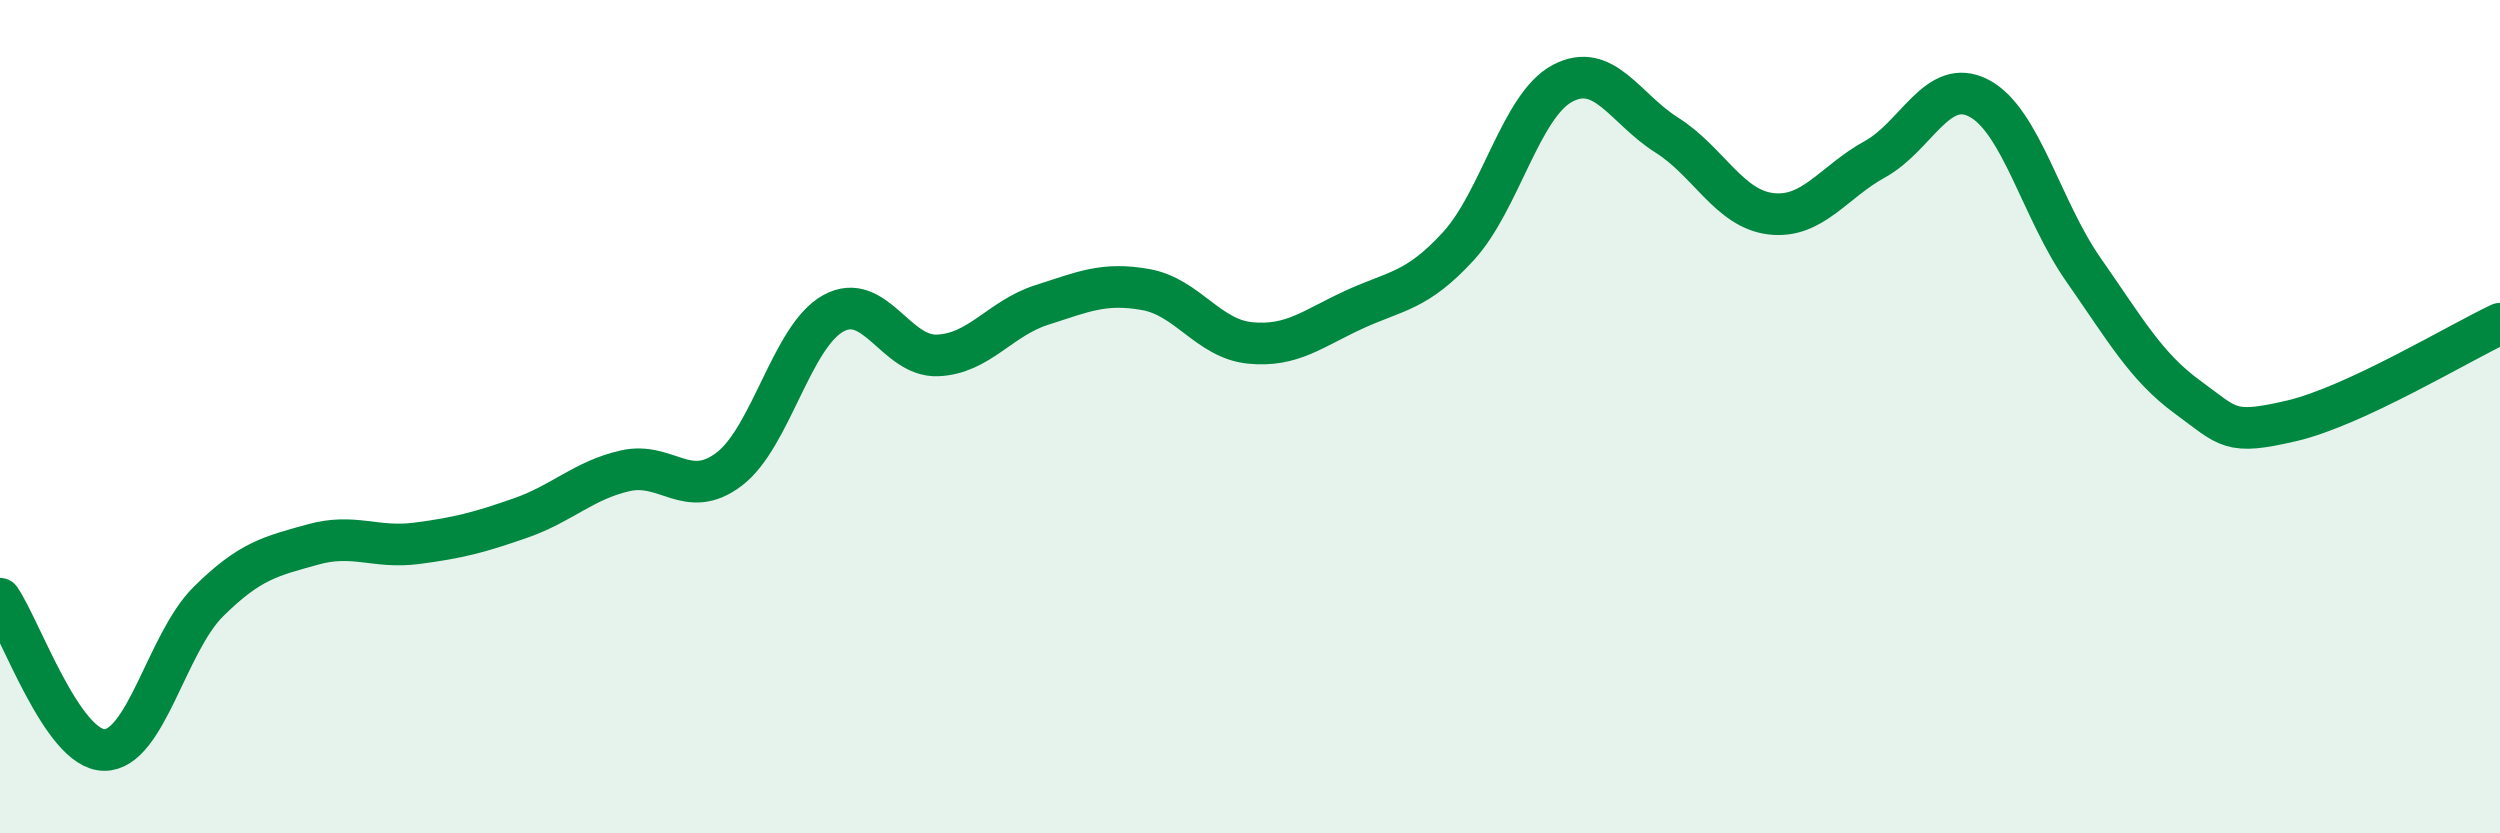
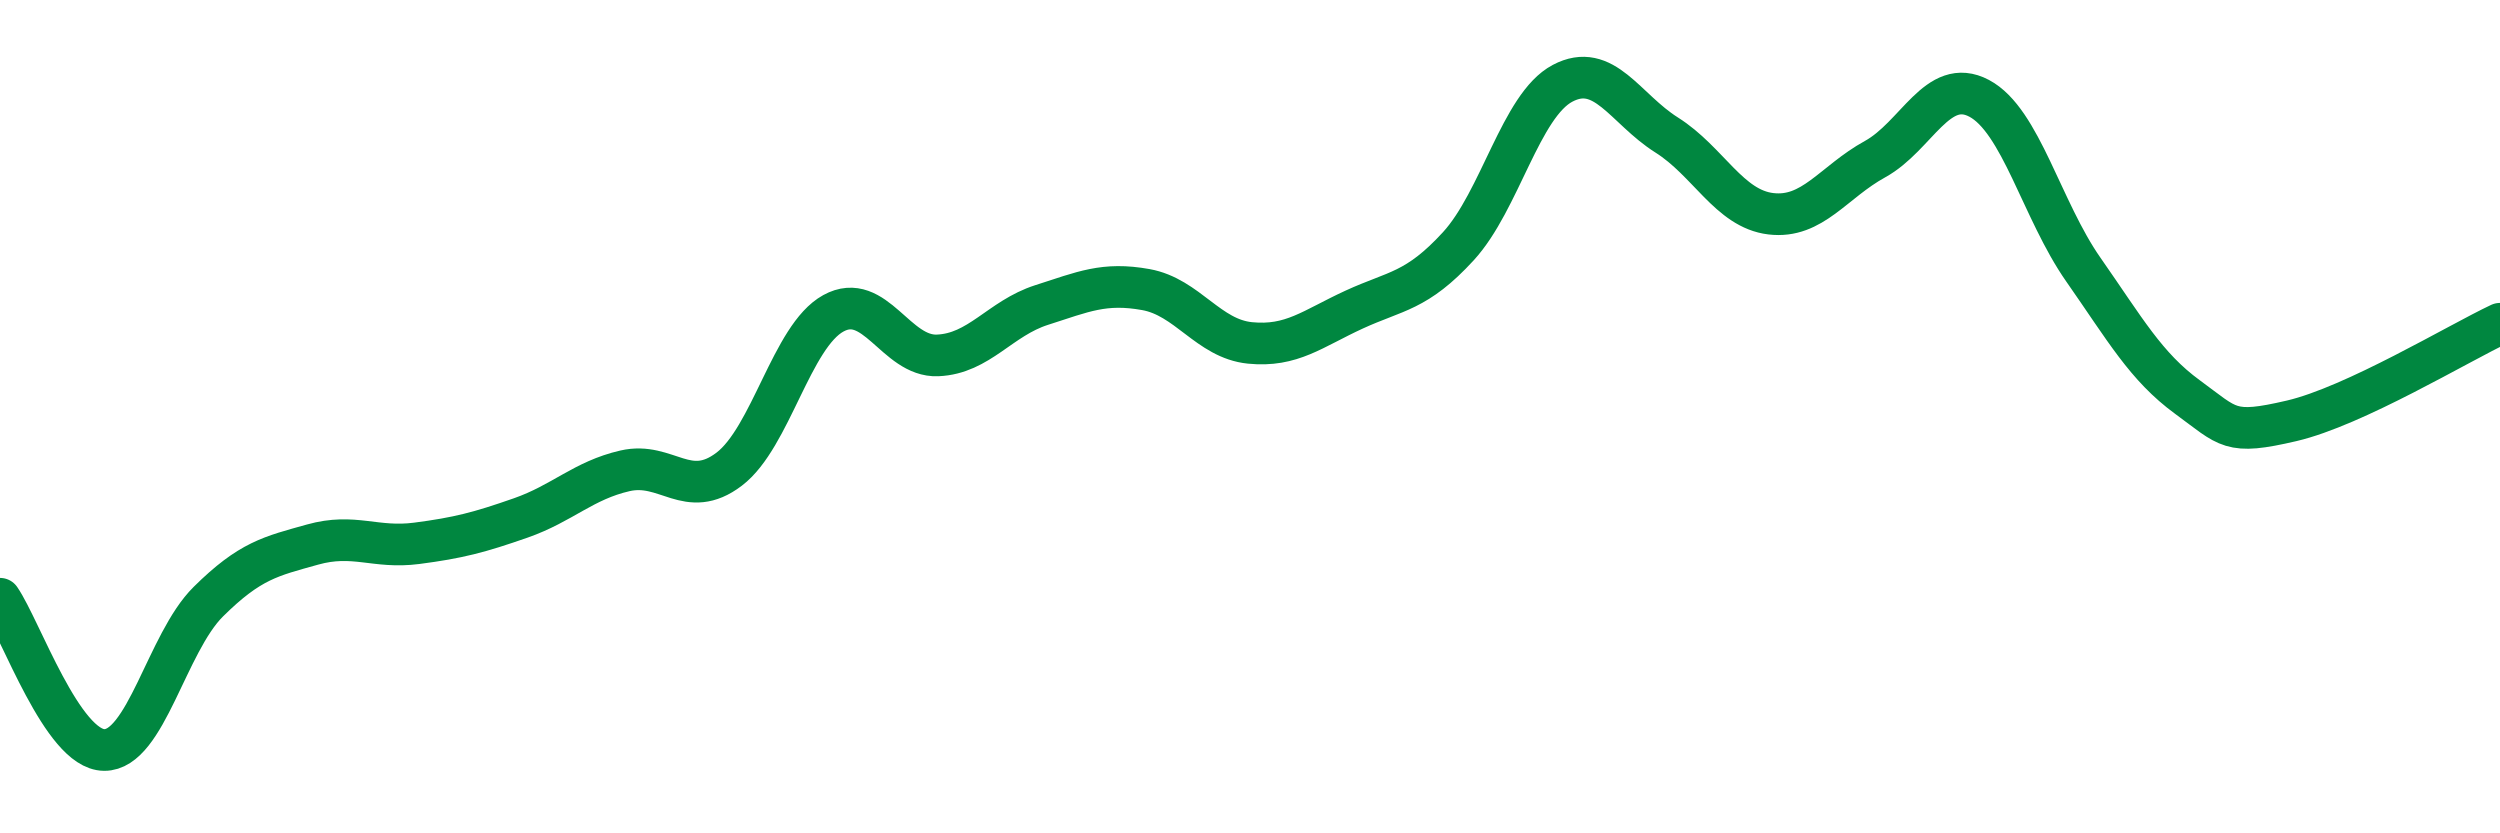
<svg xmlns="http://www.w3.org/2000/svg" width="60" height="20" viewBox="0 0 60 20">
-   <path d="M 0,14.37 C 0.5,15.1 1.5,17.99 2.5,18 C 3.5,18.01 4,15.43 5,14.44 C 6,13.45 6.5,13.35 7.5,13.07 C 8.5,12.79 9,13.17 10,13.04 C 11,12.91 11.5,12.78 12.5,12.43 C 13.5,12.08 14,11.53 15,11.3 C 16,11.07 16.5,12.02 17.5,11.26 C 18.5,10.5 19,8.07 20,7.52 C 21,6.97 21.5,8.57 22.5,8.53 C 23.5,8.49 24,7.64 25,7.32 C 26,7 26.5,6.77 27.5,6.95 C 28.5,7.13 29,8.13 30,8.23 C 31,8.33 31.5,7.89 32.5,7.43 C 33.5,6.97 34,7 35,5.91 C 36,4.82 36.5,2.53 37.5,2 C 38.5,1.47 39,2.61 40,3.24 C 41,3.87 41.5,5.01 42.5,5.13 C 43.5,5.25 44,4.37 45,3.82 C 46,3.27 46.5,1.83 47.5,2.36 C 48.5,2.89 49,5.04 50,6.47 C 51,7.9 51.5,8.8 52.5,9.53 C 53.5,10.26 53.5,10.45 55,10.1 C 56.5,9.75 59,8.24 60,7.77L60 20L0 20Z" fill="#008740" opacity="0.1" stroke-linecap="round" stroke-linejoin="round" />
  <path d="M 0,14.37 C 0.5,15.1 1.5,17.99 2.5,18 C 3.5,18.01 4,15.43 5,14.44 C 6,13.45 6.5,13.35 7.5,13.07 C 8.5,12.79 9,13.17 10,13.04 C 11,12.91 11.5,12.78 12.5,12.43 C 13.5,12.08 14,11.53 15,11.3 C 16,11.07 16.5,12.02 17.5,11.26 C 18.5,10.5 19,8.07 20,7.52 C 21,6.97 21.5,8.57 22.5,8.53 C 23.5,8.49 24,7.64 25,7.32 C 26,7 26.5,6.77 27.5,6.95 C 28.5,7.13 29,8.13 30,8.23 C 31,8.33 31.5,7.89 32.5,7.43 C 33.5,6.97 34,7 35,5.91 C 36,4.82 36.5,2.53 37.5,2 C 38.5,1.47 39,2.61 40,3.24 C 41,3.87 41.5,5.01 42.5,5.13 C 43.5,5.25 44,4.37 45,3.82 C 46,3.27 46.5,1.83 47.5,2.36 C 48.5,2.89 49,5.04 50,6.47 C 51,7.9 51.5,8.8 52.5,9.53 C 53.5,10.26 53.5,10.45 55,10.1 C 56.5,9.75 59,8.24 60,7.77" stroke="#008740" stroke-width="1" fill="none" stroke-linecap="round" stroke-linejoin="round" />
</svg>